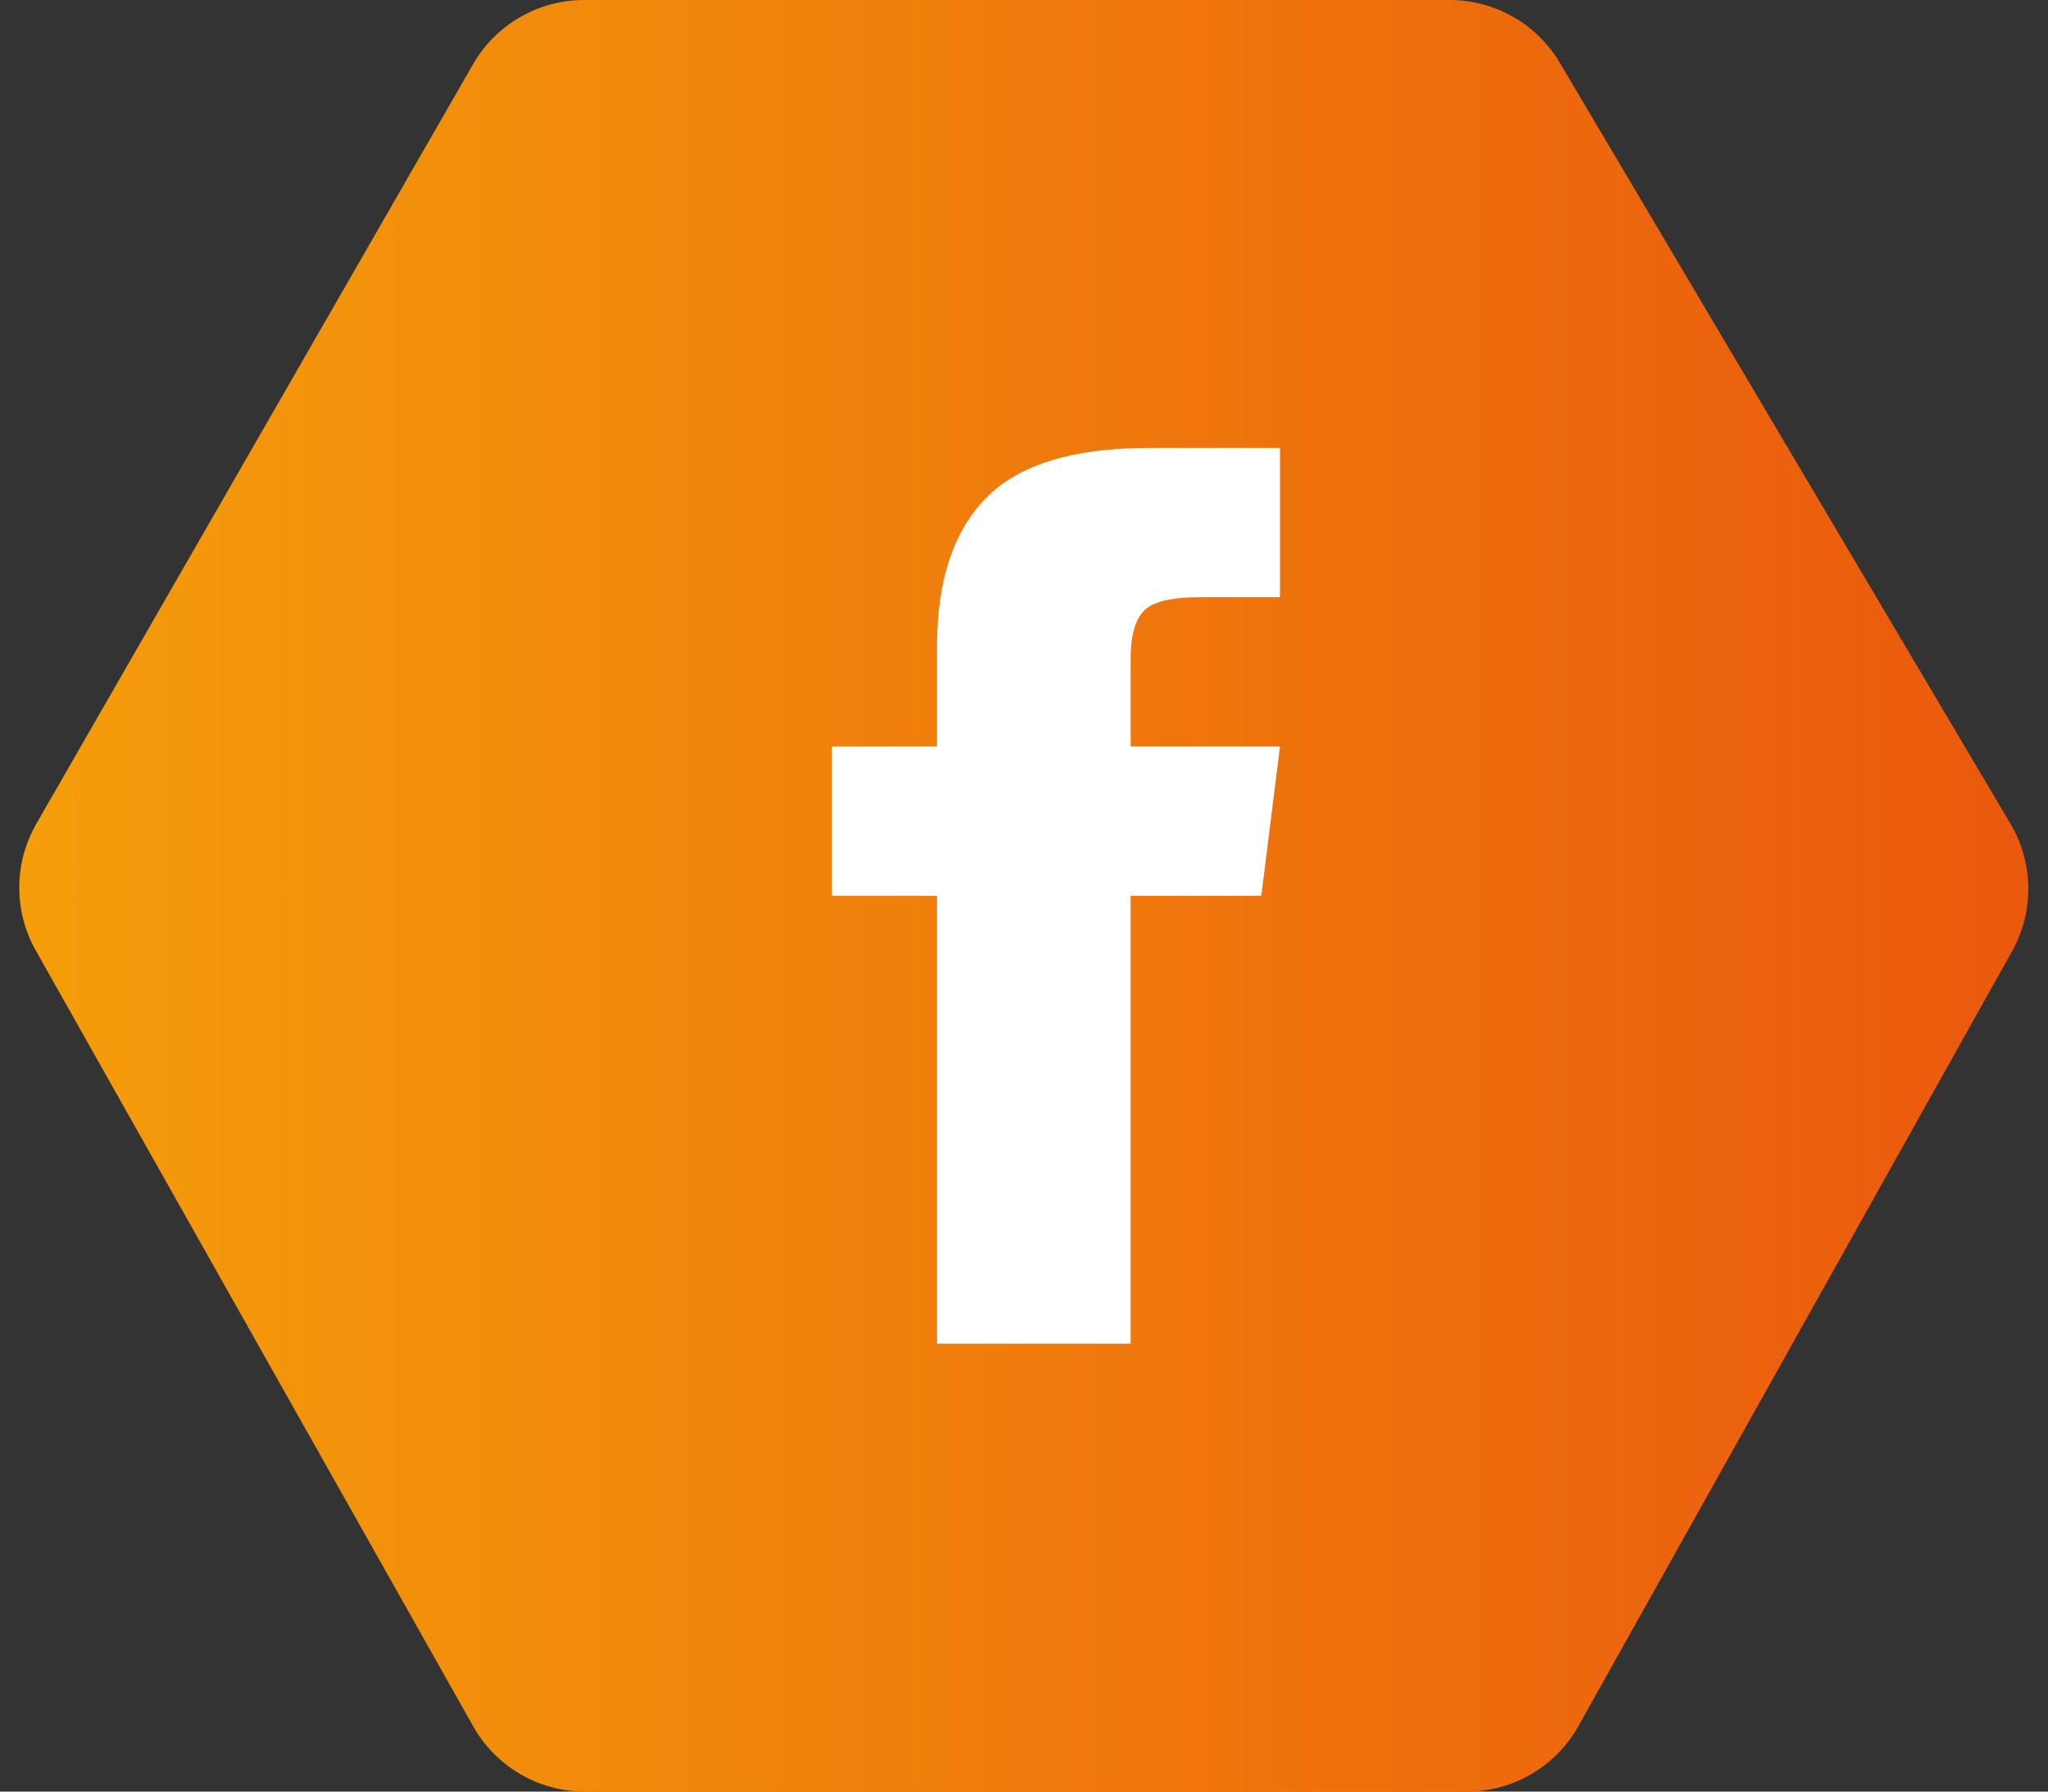
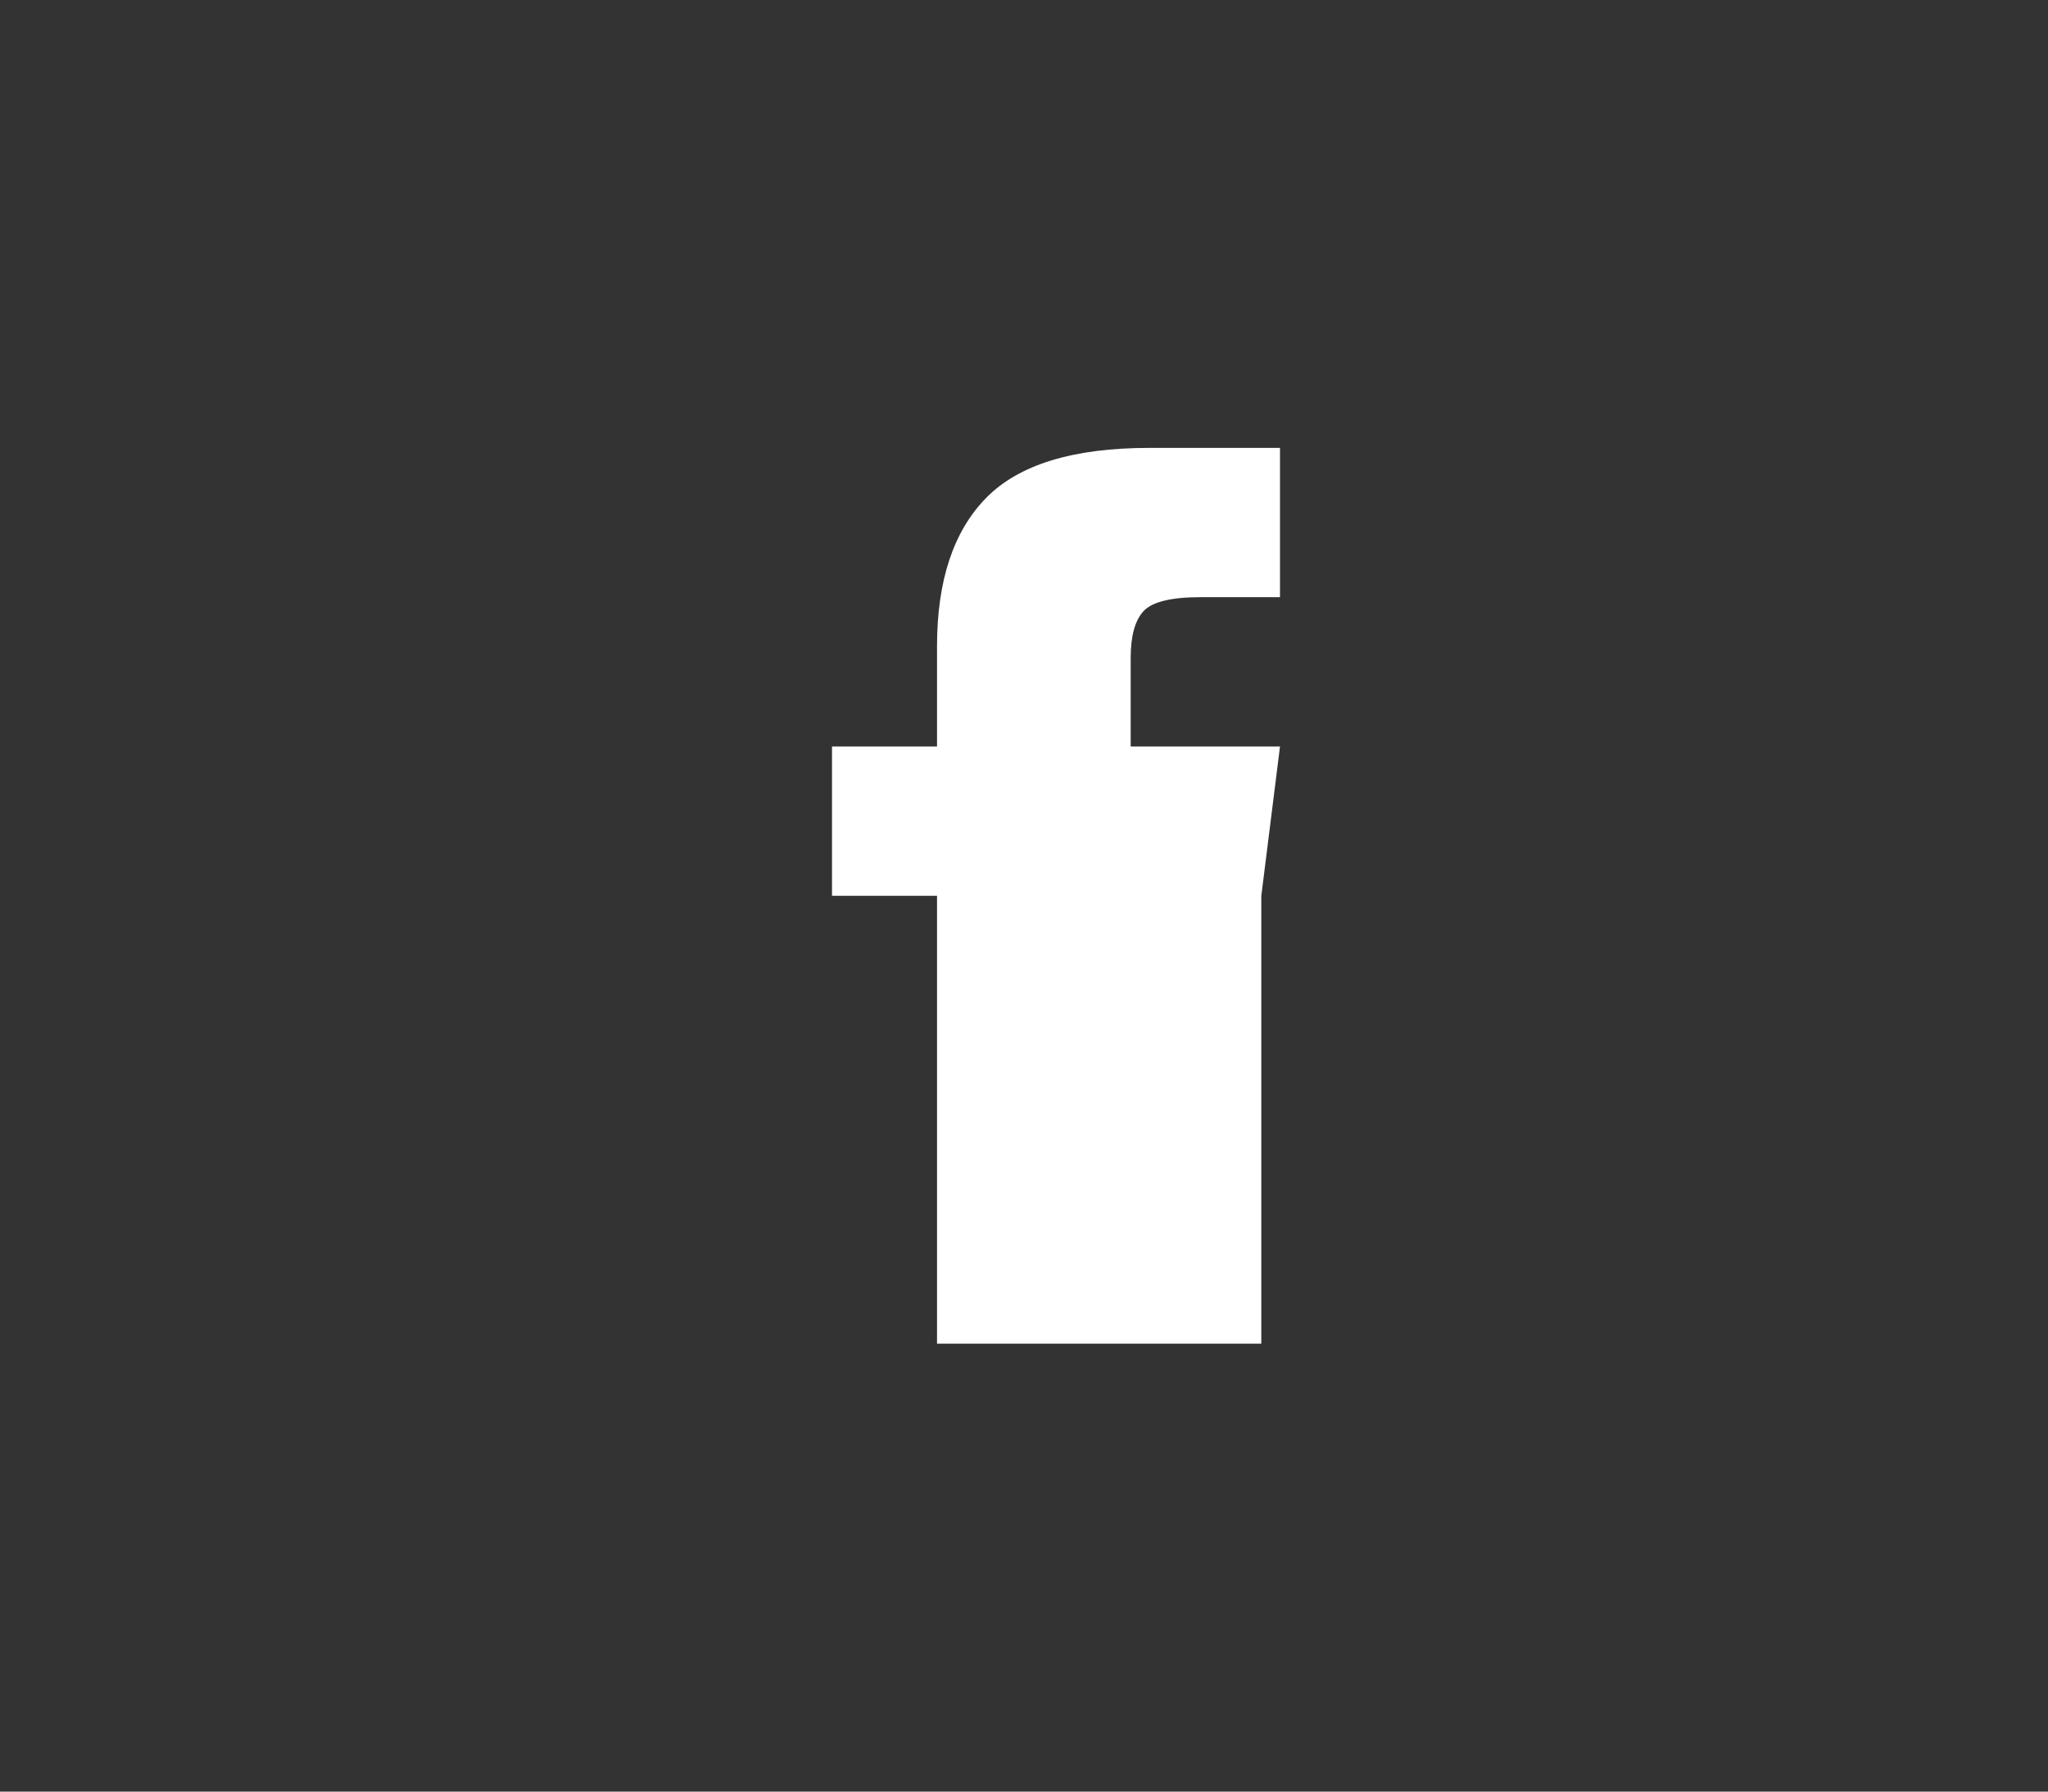
<svg xmlns="http://www.w3.org/2000/svg" width="32" height="28" viewBox="0 0 32 28" fill="none">
  <rect x="0" y="0" width="32" height="28" fill="#333333" stroke="none" />
  <g id="facebook">
-     <path id="Path 4" fill-rule="evenodd" clip-rule="evenodd" d="M7.392 1.003C7.749 0.383 8.41 0 9.126 0H22.651C23.358 0 24.012 0.373 24.372 0.981L31.413 12.873C31.776 13.486 31.786 14.246 31.438 14.868L24.662 26.977C24.308 27.609 23.641 28 22.917 28H9.138C8.416 28 7.75 27.611 7.395 26.982L0.559 14.855C0.212 14.24 0.216 13.488 0.567 12.876L7.392 1.003Z" fill="url(#paint0_linear_0_12367)" />
-     <path id="Path" d="M17.667 11.667H20L19.708 14H17.667V21H14.641V14H13V11.667H14.641V10.099C14.641 9.078 14.896 8.306 15.406 7.784C15.917 7.261 16.767 7 17.958 7H20V9.333H18.76C18.299 9.333 18.001 9.406 17.867 9.552C17.733 9.698 17.667 9.941 17.667 10.281V11.667Z" fill="white" />
+     <path id="Path" d="M17.667 11.667H20L19.708 14V21H14.641V14H13V11.667H14.641V10.099C14.641 9.078 14.896 8.306 15.406 7.784C15.917 7.261 16.767 7 17.958 7H20V9.333H18.76C18.299 9.333 18.001 9.406 17.867 9.552C17.733 9.698 17.667 9.941 17.667 10.281V11.667Z" fill="white" />
  </g>
  <defs>
    <linearGradient id="paint0_linear_0_12367" x1="0" y1="28" x2="32" y2="28" gradientUnits="userSpaceOnUse">
      <stop stop-color="#F59E0B" />
      <stop offset="1" stop-color="#EA580D" />
    </linearGradient>
  </defs>
</svg>